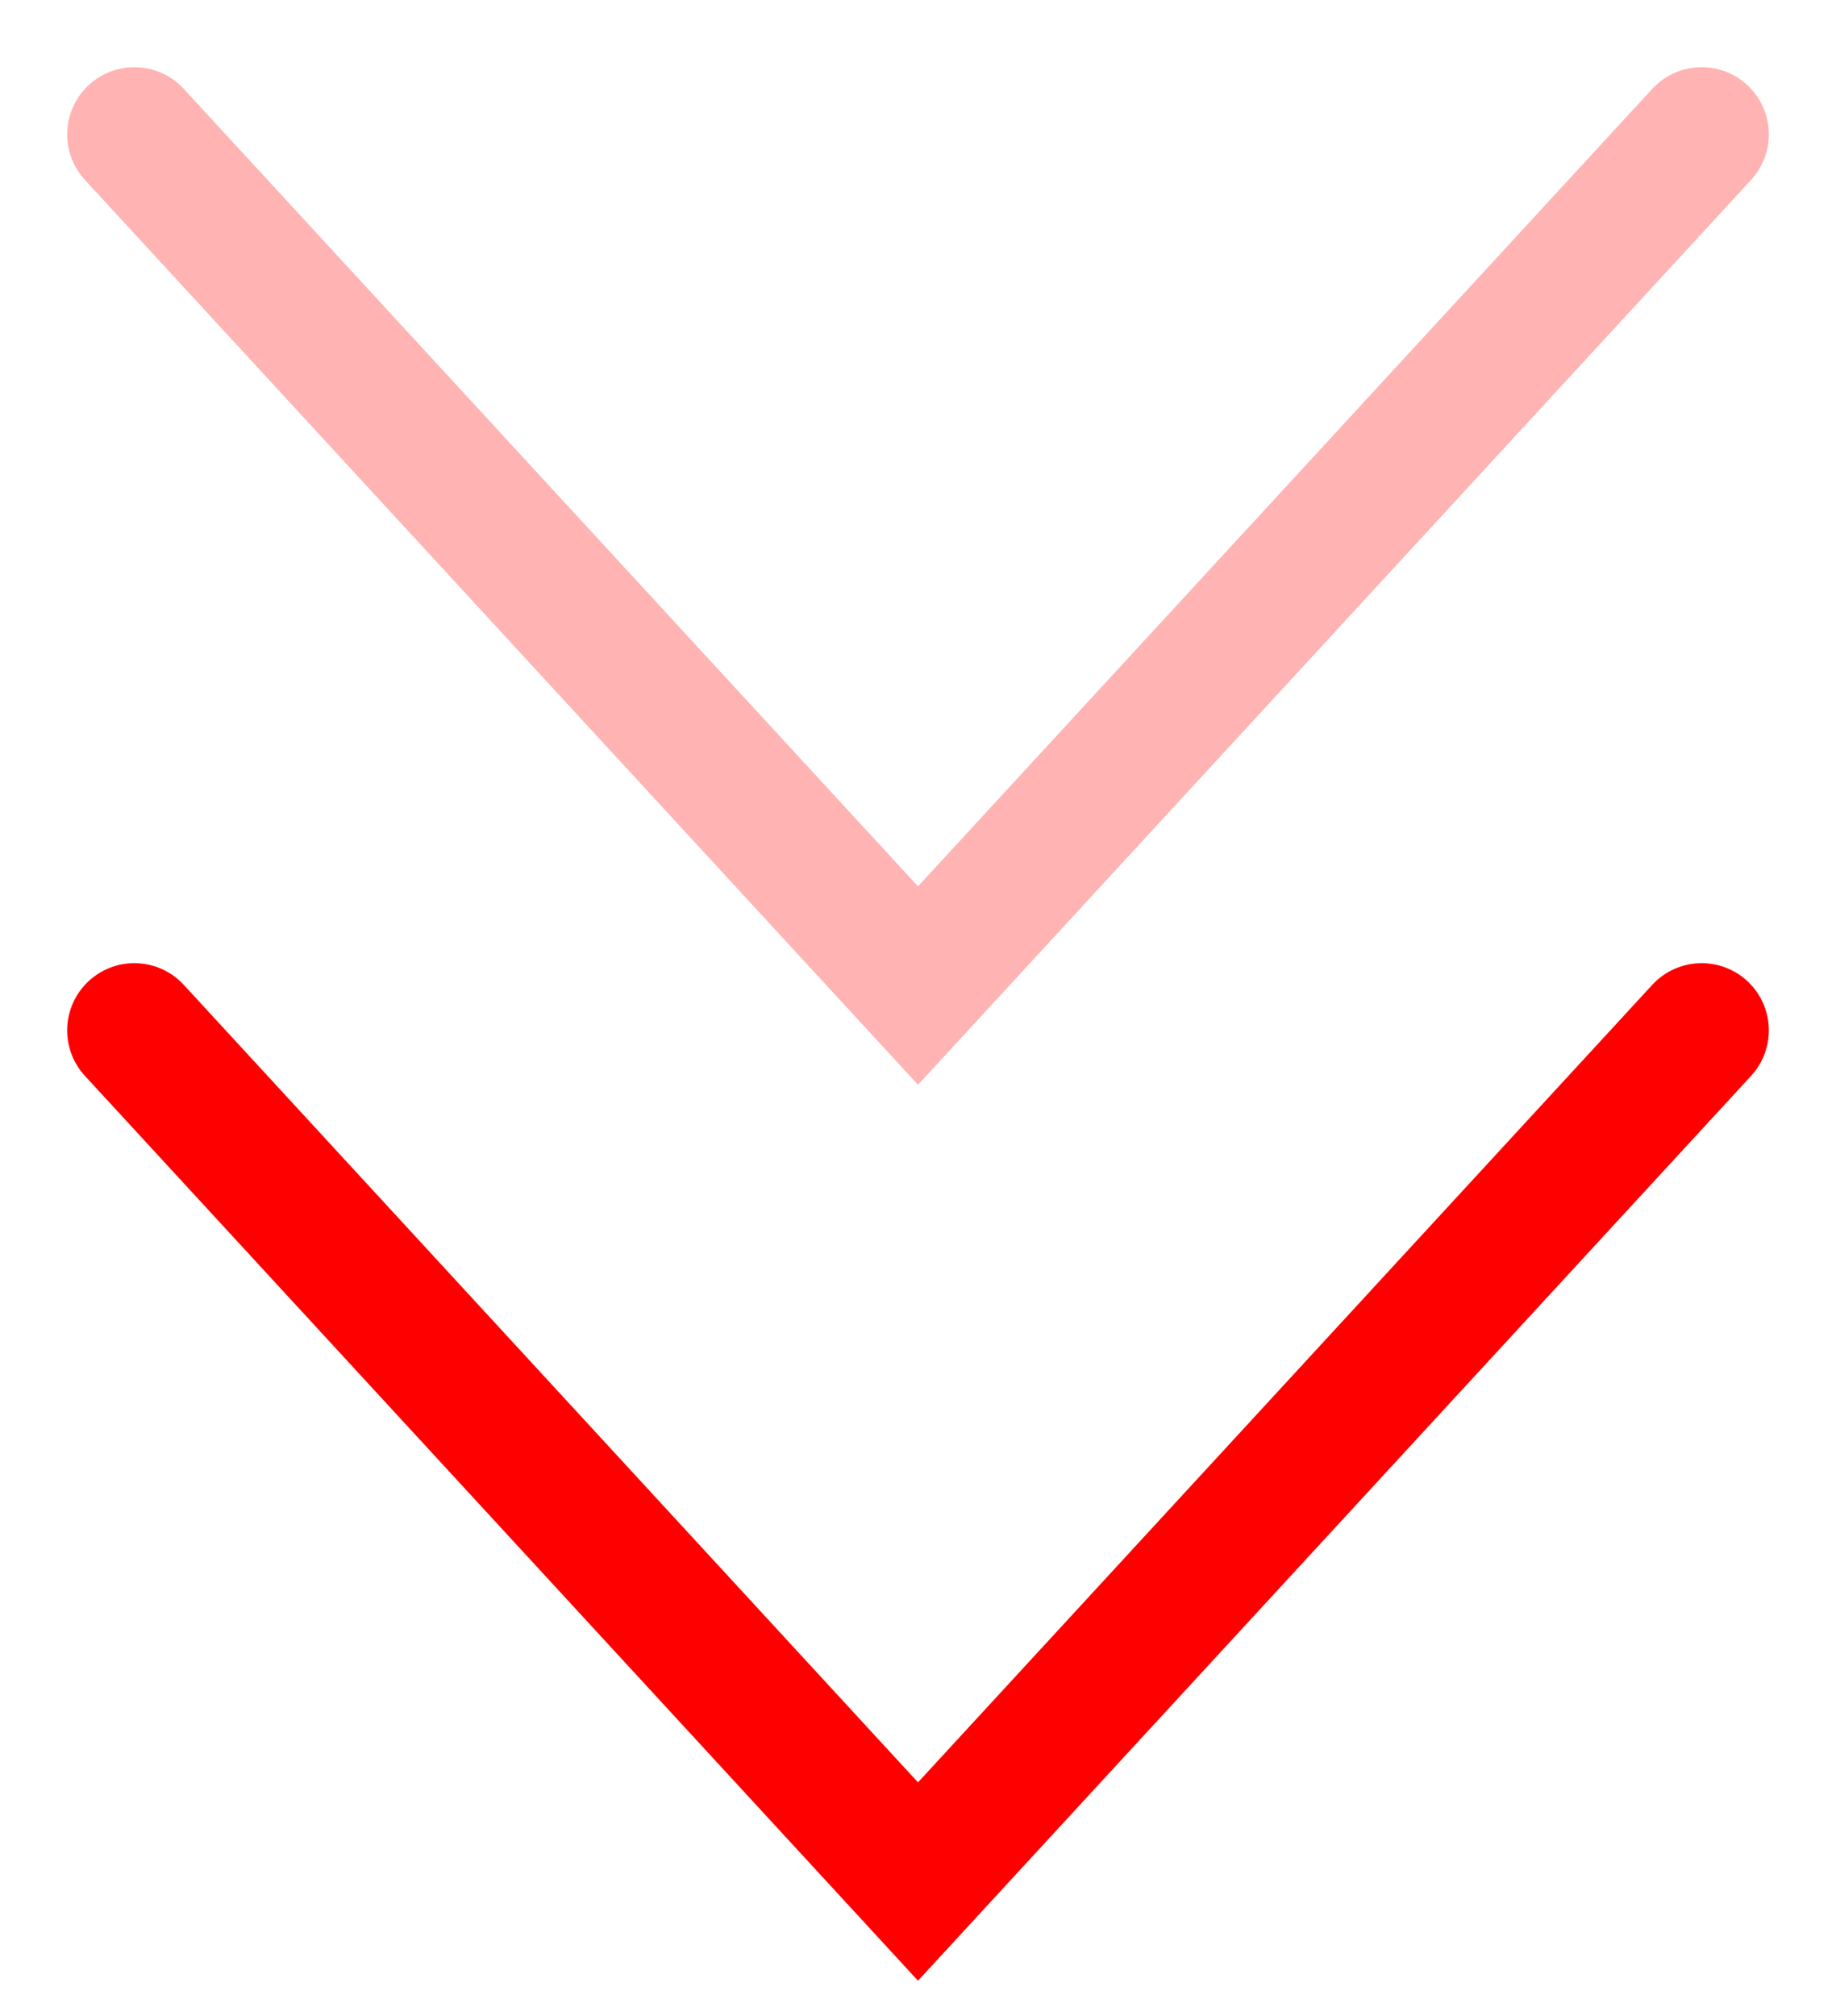
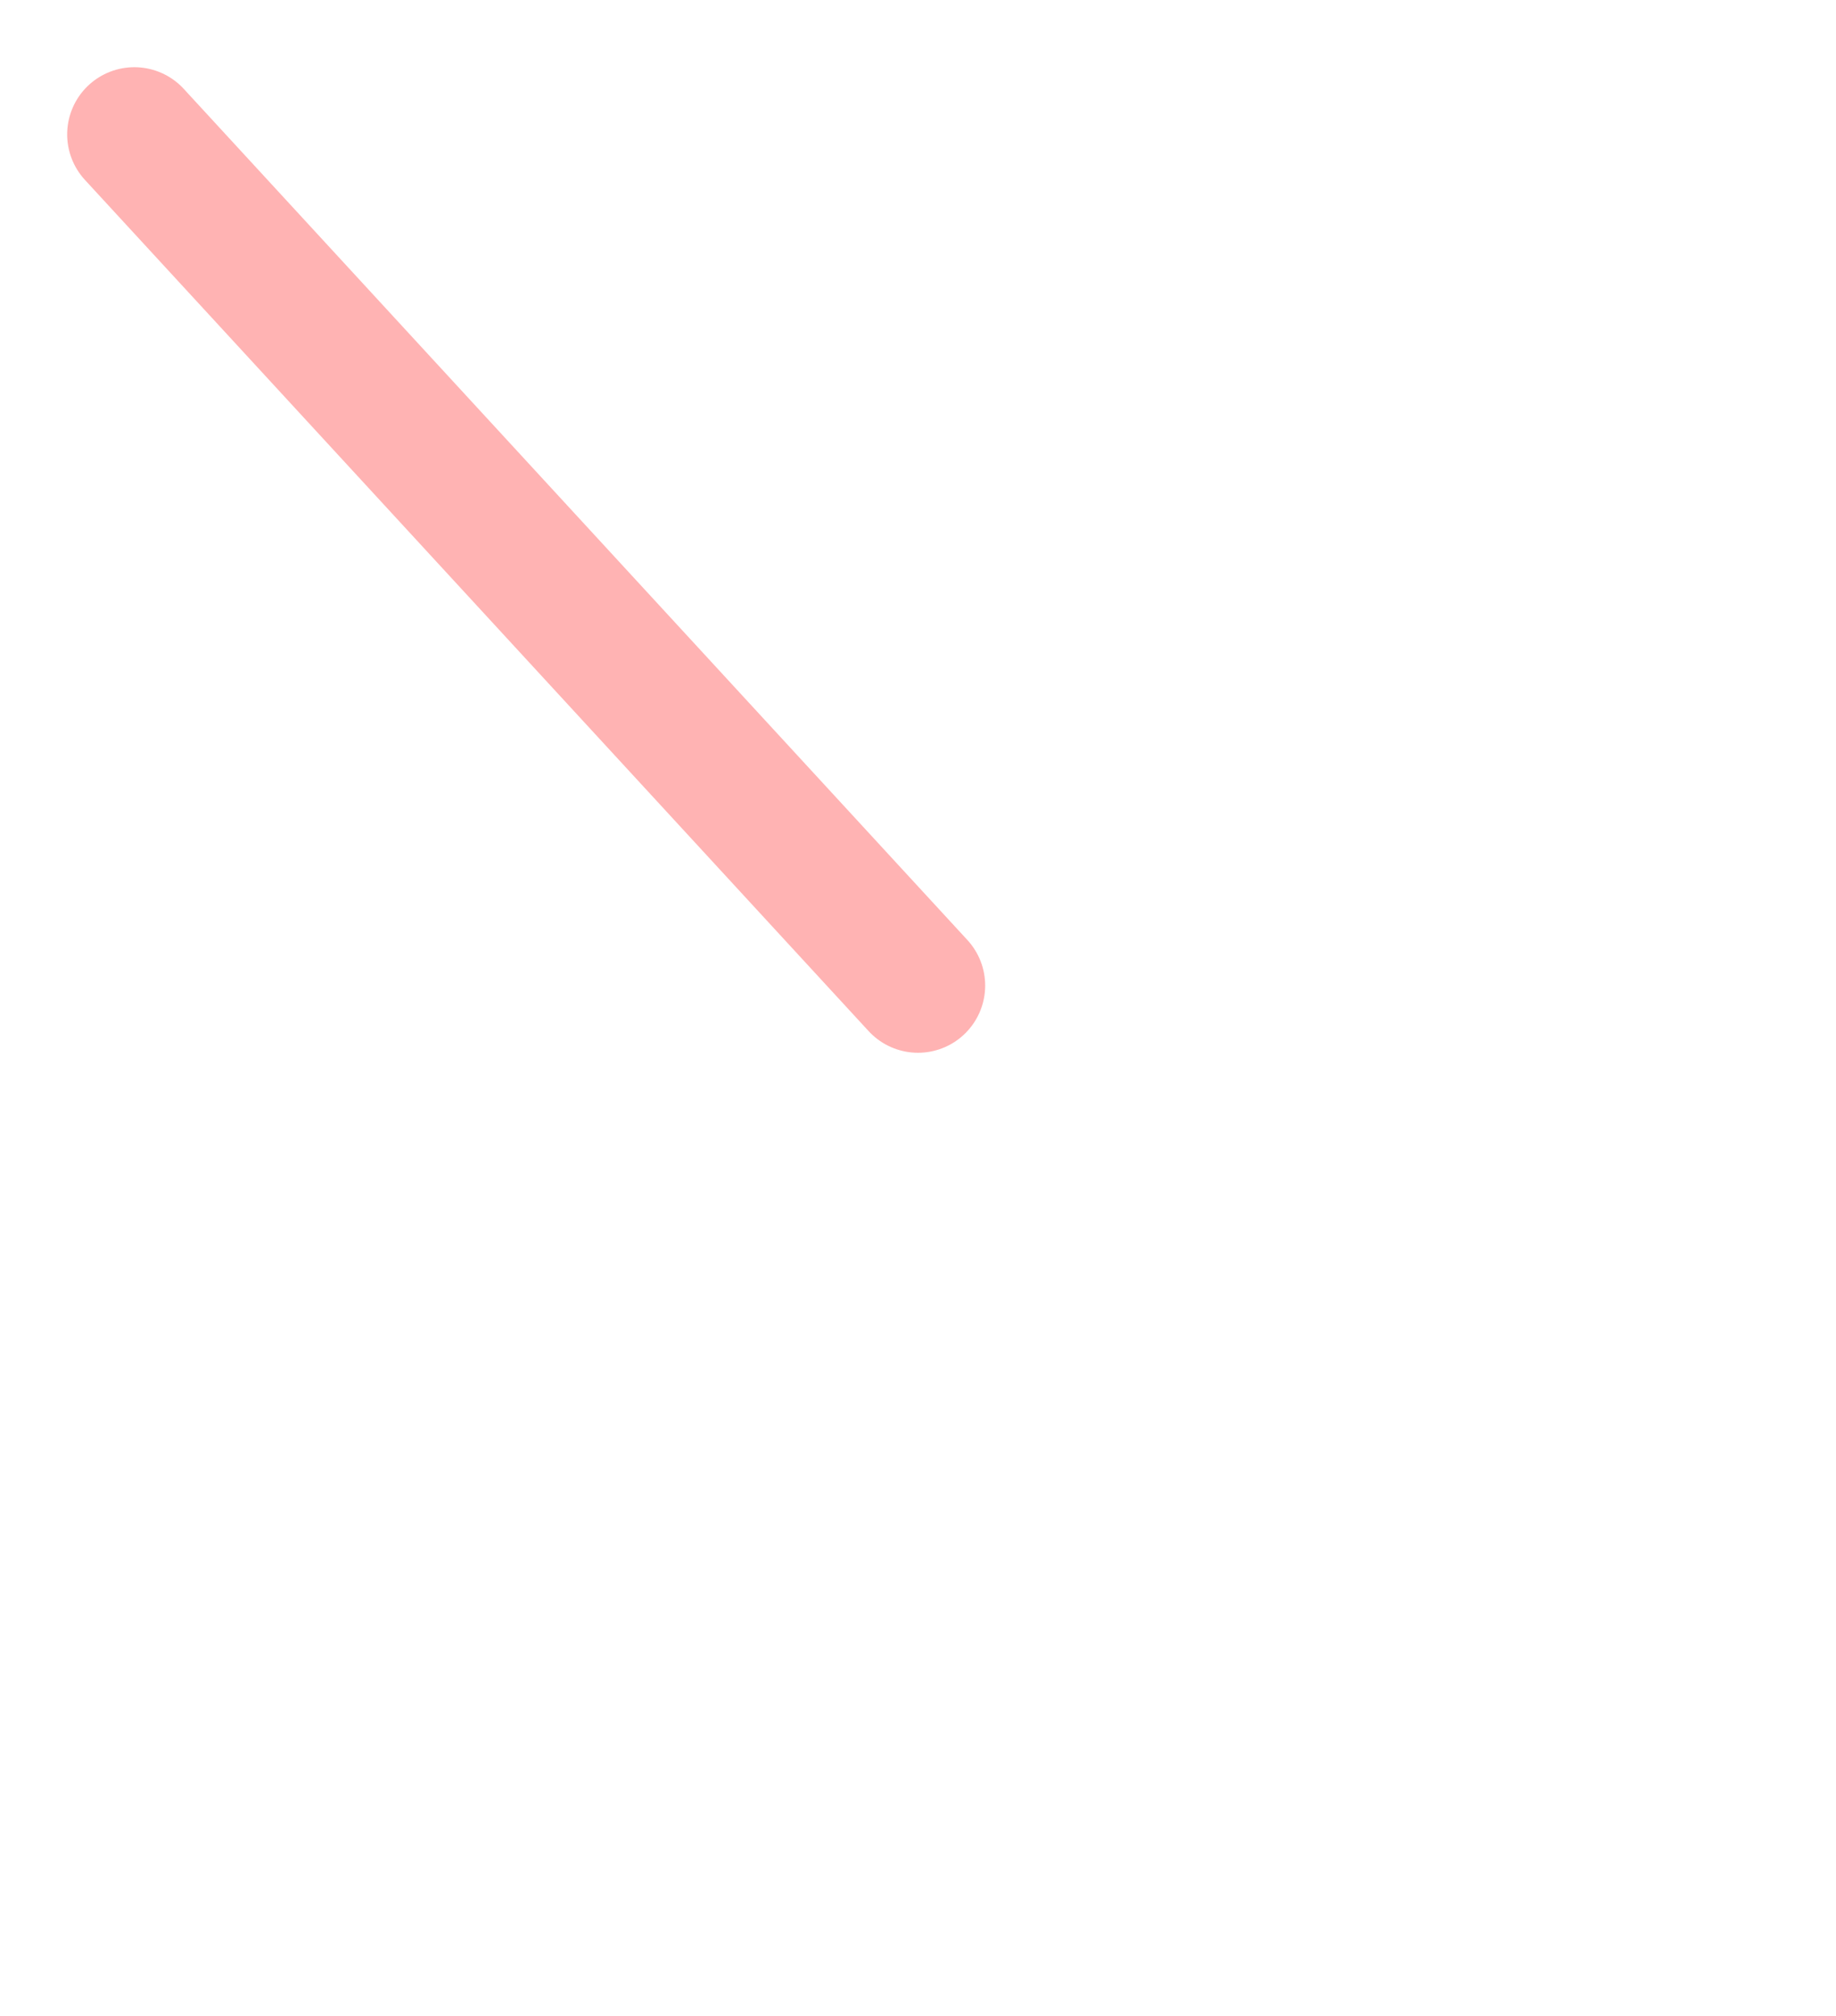
<svg xmlns="http://www.w3.org/2000/svg" width="41" height="45" viewBox="0 0 41 45" fill="none">
-   <path d="M3 23L20.5 42L38 23" stroke="#FF0000" stroke-width="3" stroke-linecap="round" />
-   <path opacity="0.3" d="M3 3L20.5 22L38 3" stroke="#FF0000" stroke-width="3" stroke-linecap="round" />
+   <path opacity="0.3" d="M3 3L20.5 22" stroke="#FF0000" stroke-width="3" stroke-linecap="round" />
</svg>